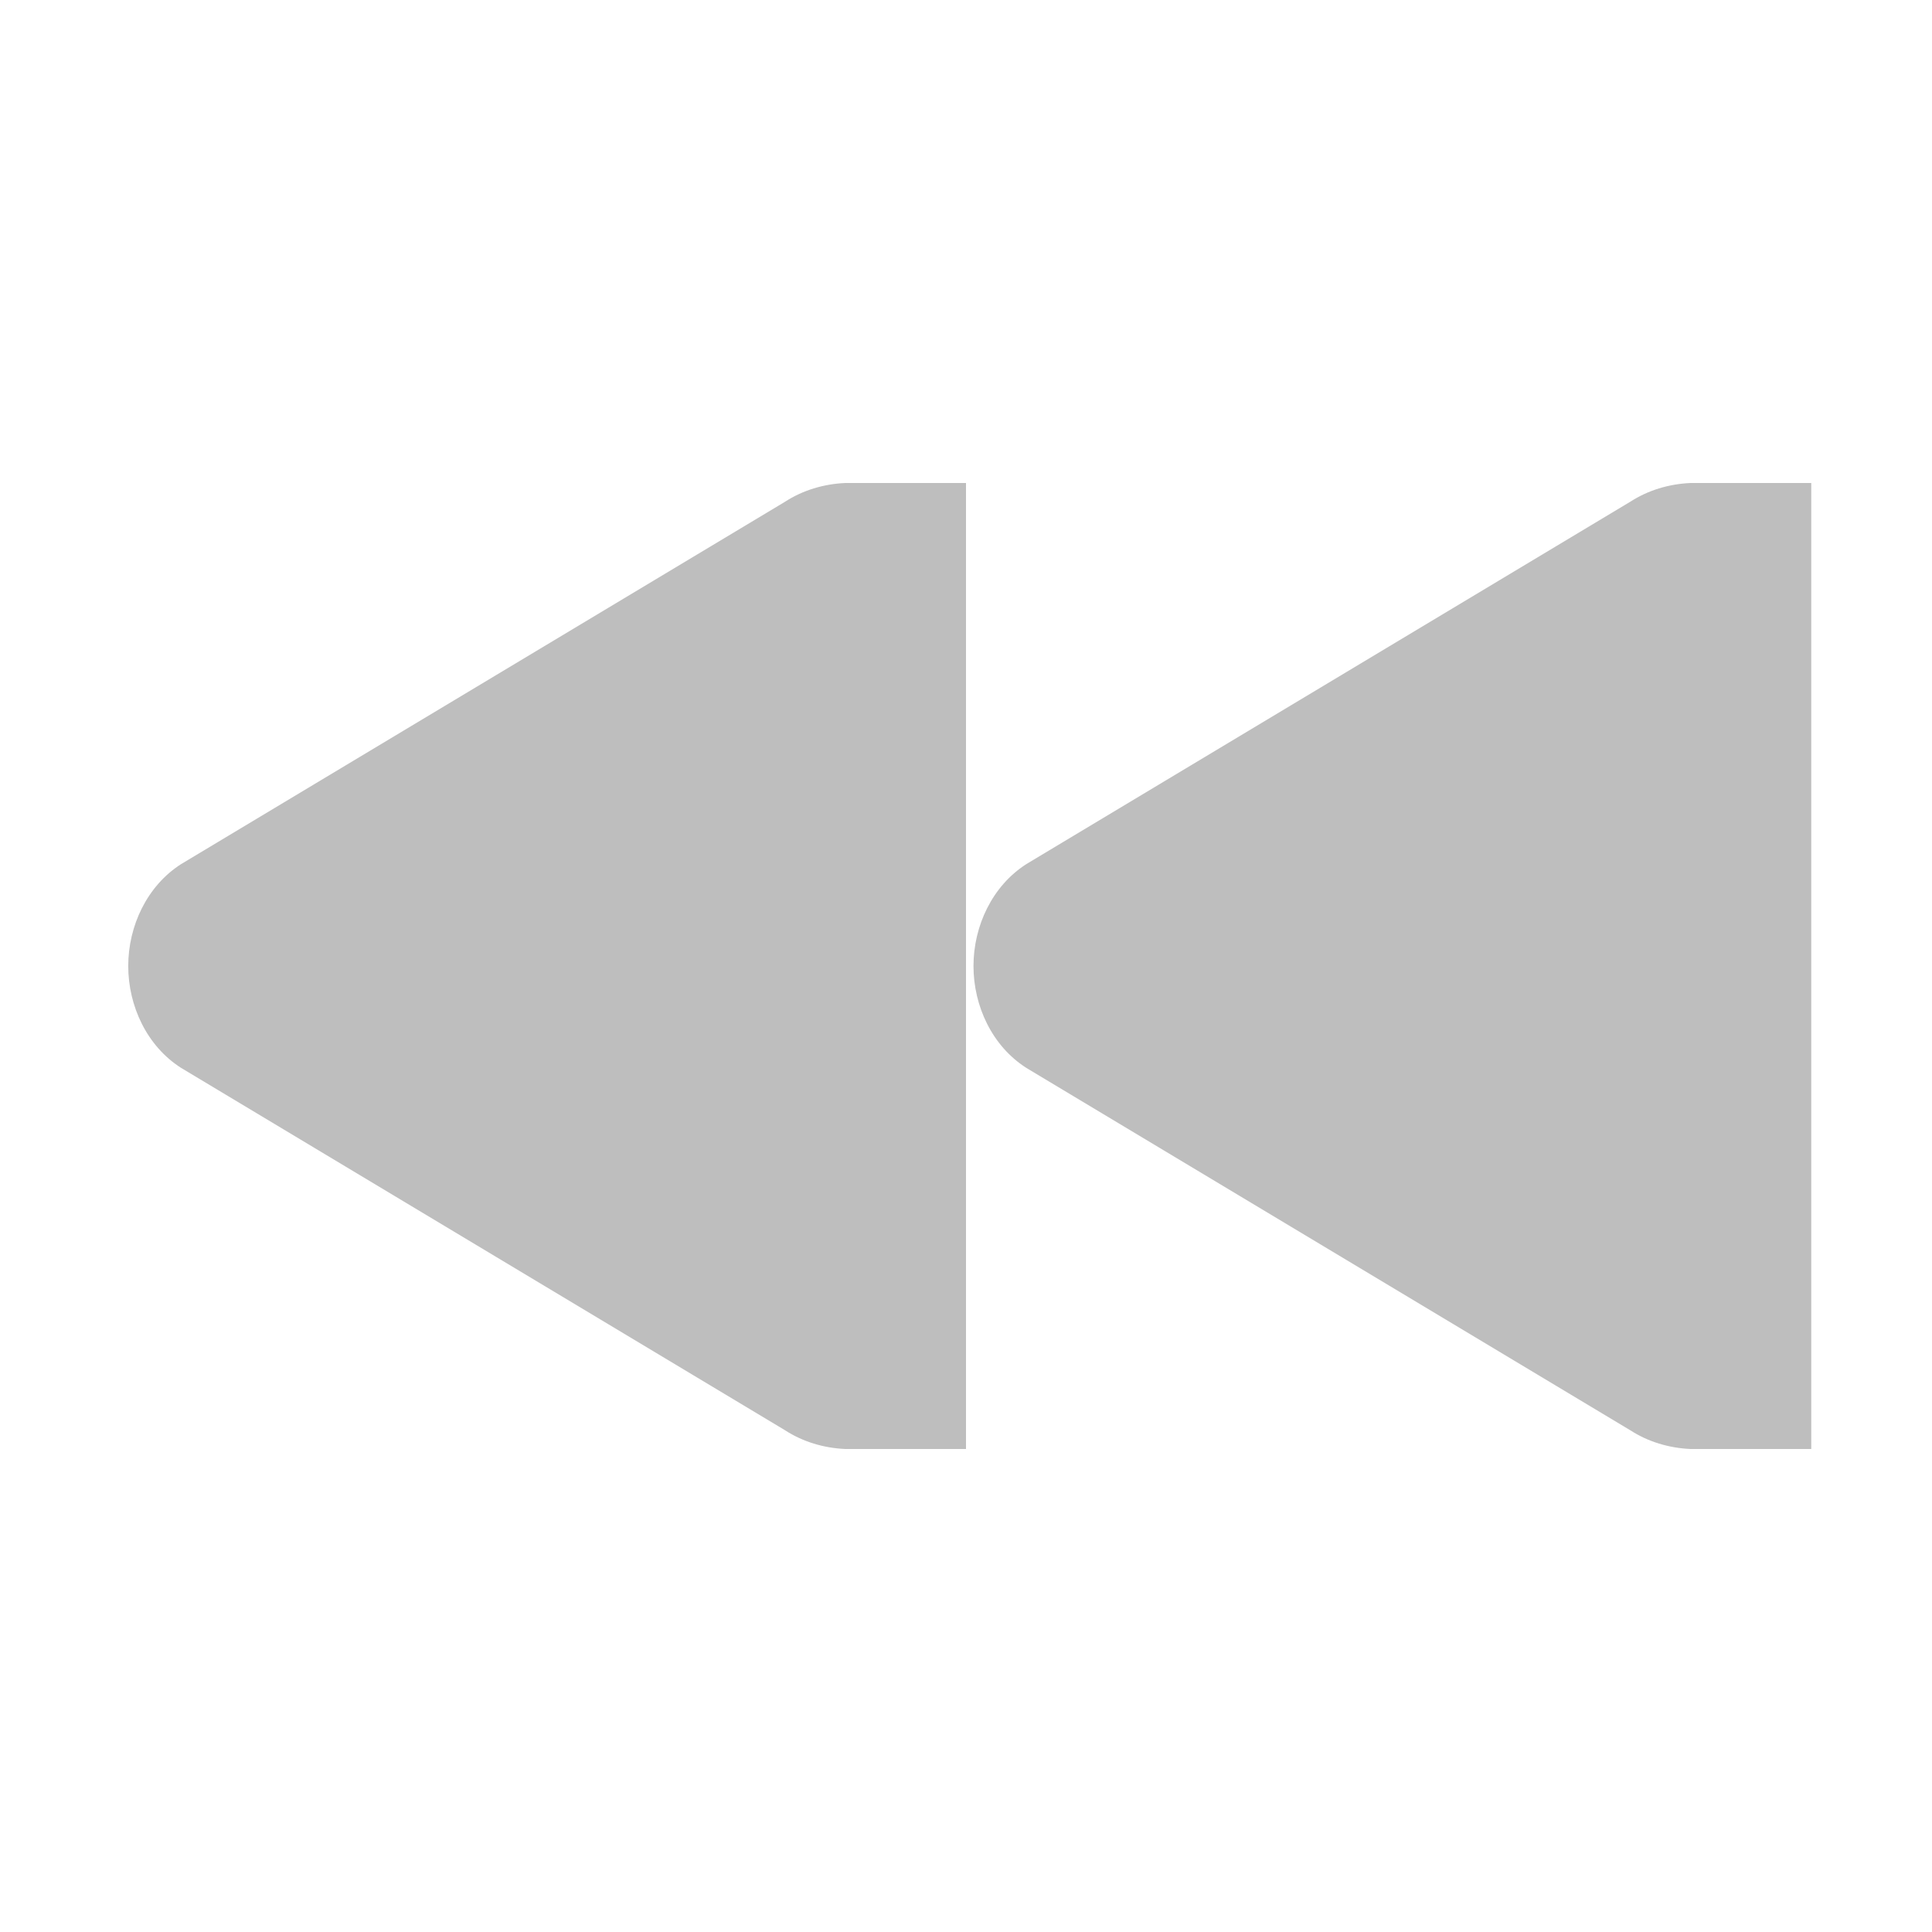
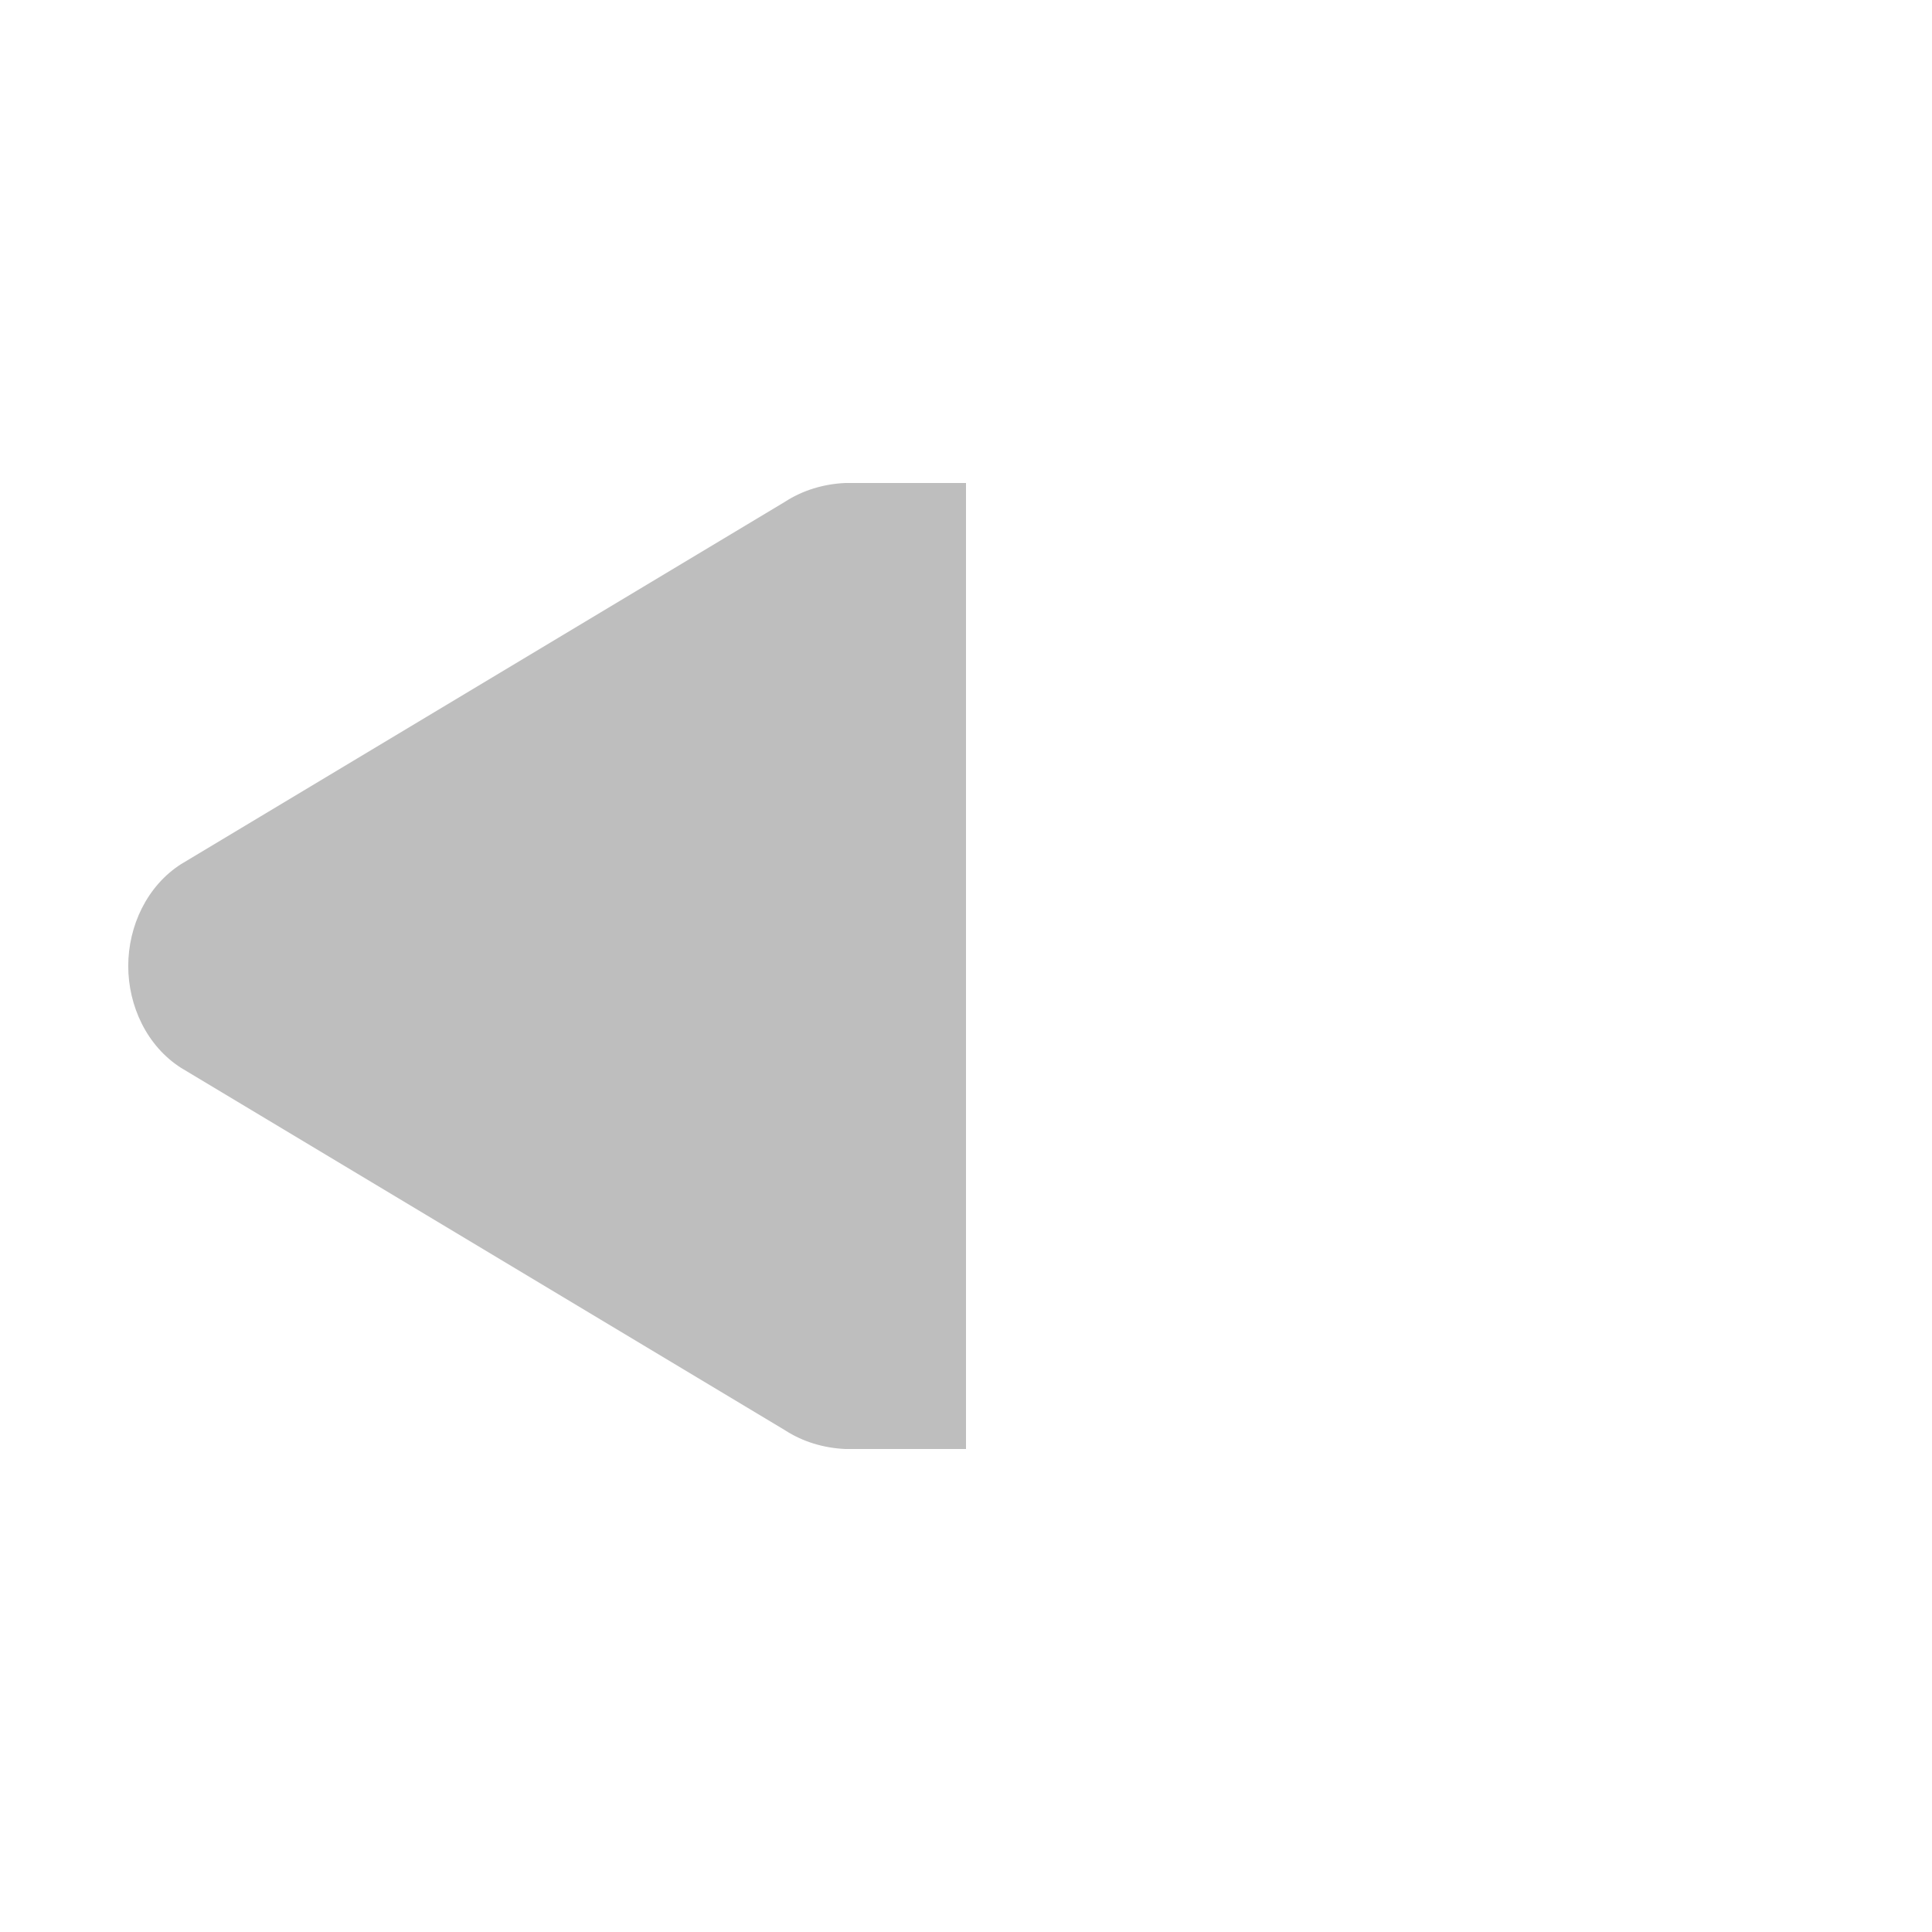
<svg xmlns="http://www.w3.org/2000/svg" id="svg7384" height="16" width="16" version="1.1">
  <title id="title9167">Gnome Symbolic Icon Theme</title>
  <g id="layer12" transform="translate(-60 -606)">
    <g id="g3940" transform="translate(40 119)">
-       <path id="path3807-1-1-4-7-2" style="block-progression:tb;text-indent:0;color:#000000;text-transform:none;fill:#bebebe" d="m34 491c-0.177 0.008-0.351 0.059-0.5 0.156l-5 3c-0.282 0.18-0.438 0.512-0.438 0.844s0.155 0.664 0.438 0.844l5 3c0.149 0.097 0.323 0.148 0.5 0.156h0.156 0.844v-8h-0.844z" />
      <path id="path3807-1-1-4-7-2-0" style="block-progression:tb;text-indent:0;color:#000000;text-transform:none;fill:#bebebe" d="m27 491c-0.177 0.008-0.351 0.059-0.5 0.156l-5 3c-0.282 0.18-0.438 0.512-0.438 0.844s0.155 0.664 0.438 0.844l5 3c0.149 0.097 0.323 0.148 0.5 0.156h0.156 0.844v-8h-0.844z" />
    </g>
  </g>
</svg>